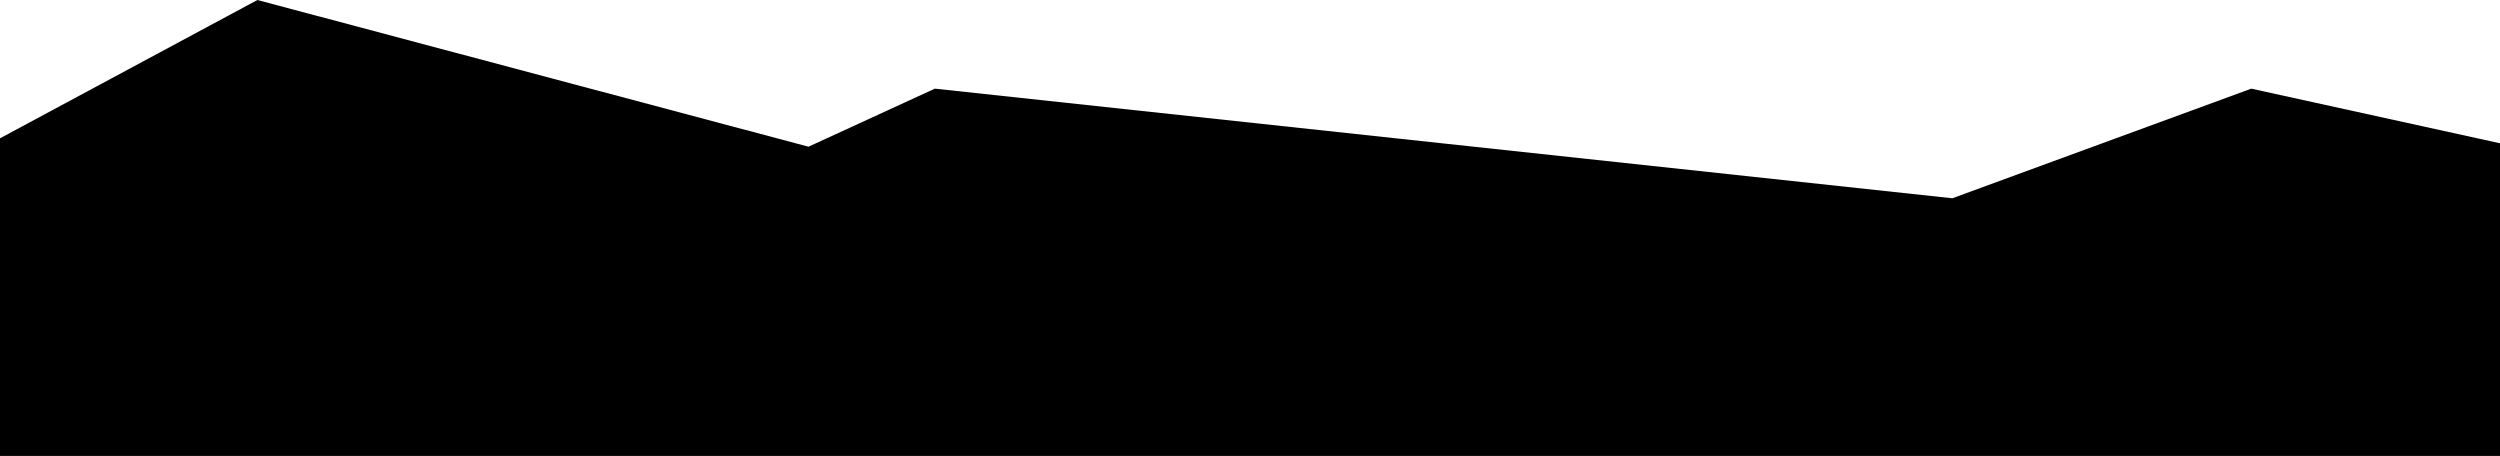
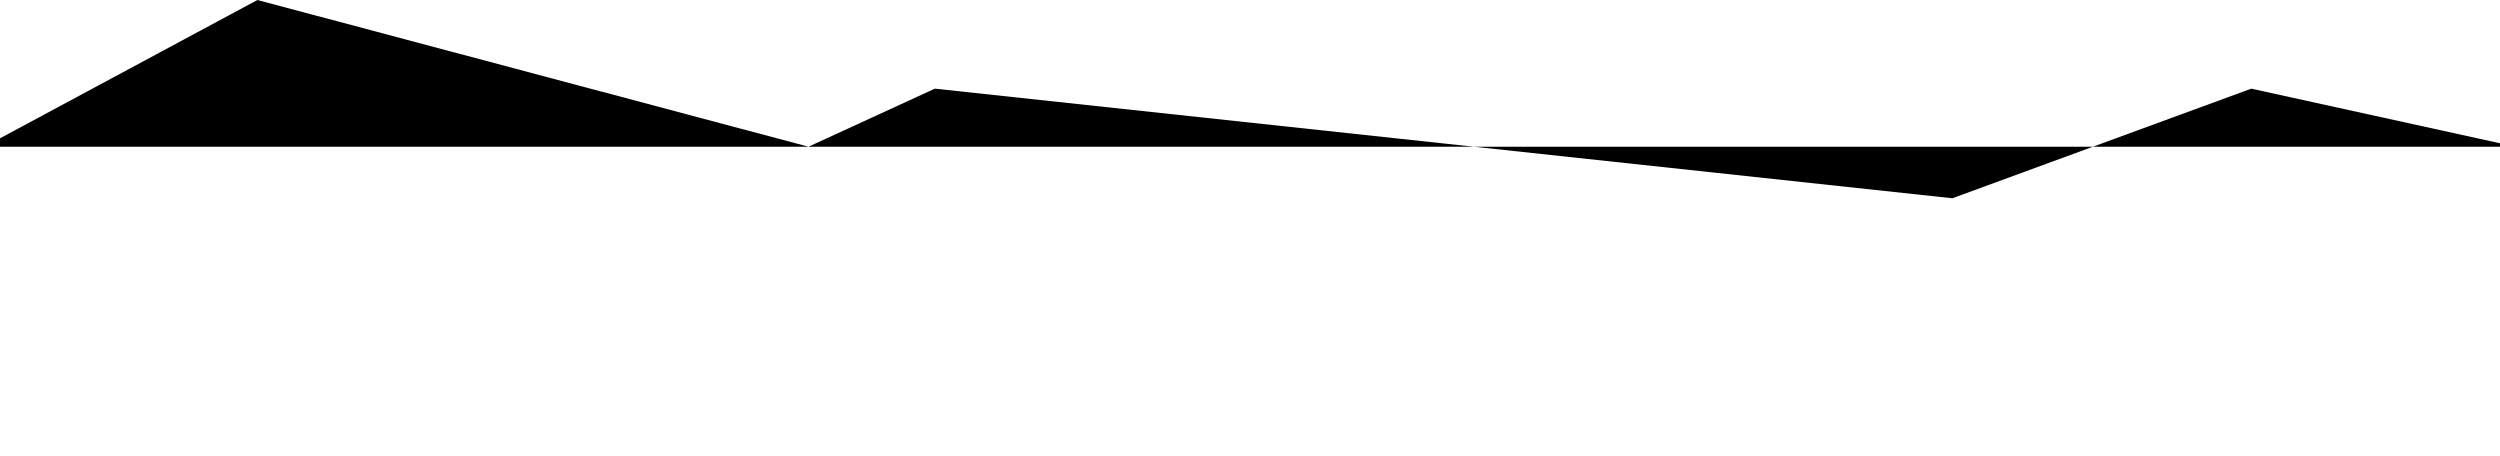
<svg xmlns="http://www.w3.org/2000/svg" id="a" viewBox="0 0 1600 291.8">
-   <path id="b" d="M-10,93.89L164.73,0l352.71,93.89,80.85-37.15,651.22,70.15,191.3-70.15,169.19,37.15v207.56H-10V93.89Z" />
+   <path id="b" d="M-10,93.89L164.73,0l352.71,93.89,80.85-37.15,651.22,70.15,191.3-70.15,169.19,37.15v207.56V93.89Z" />
</svg>